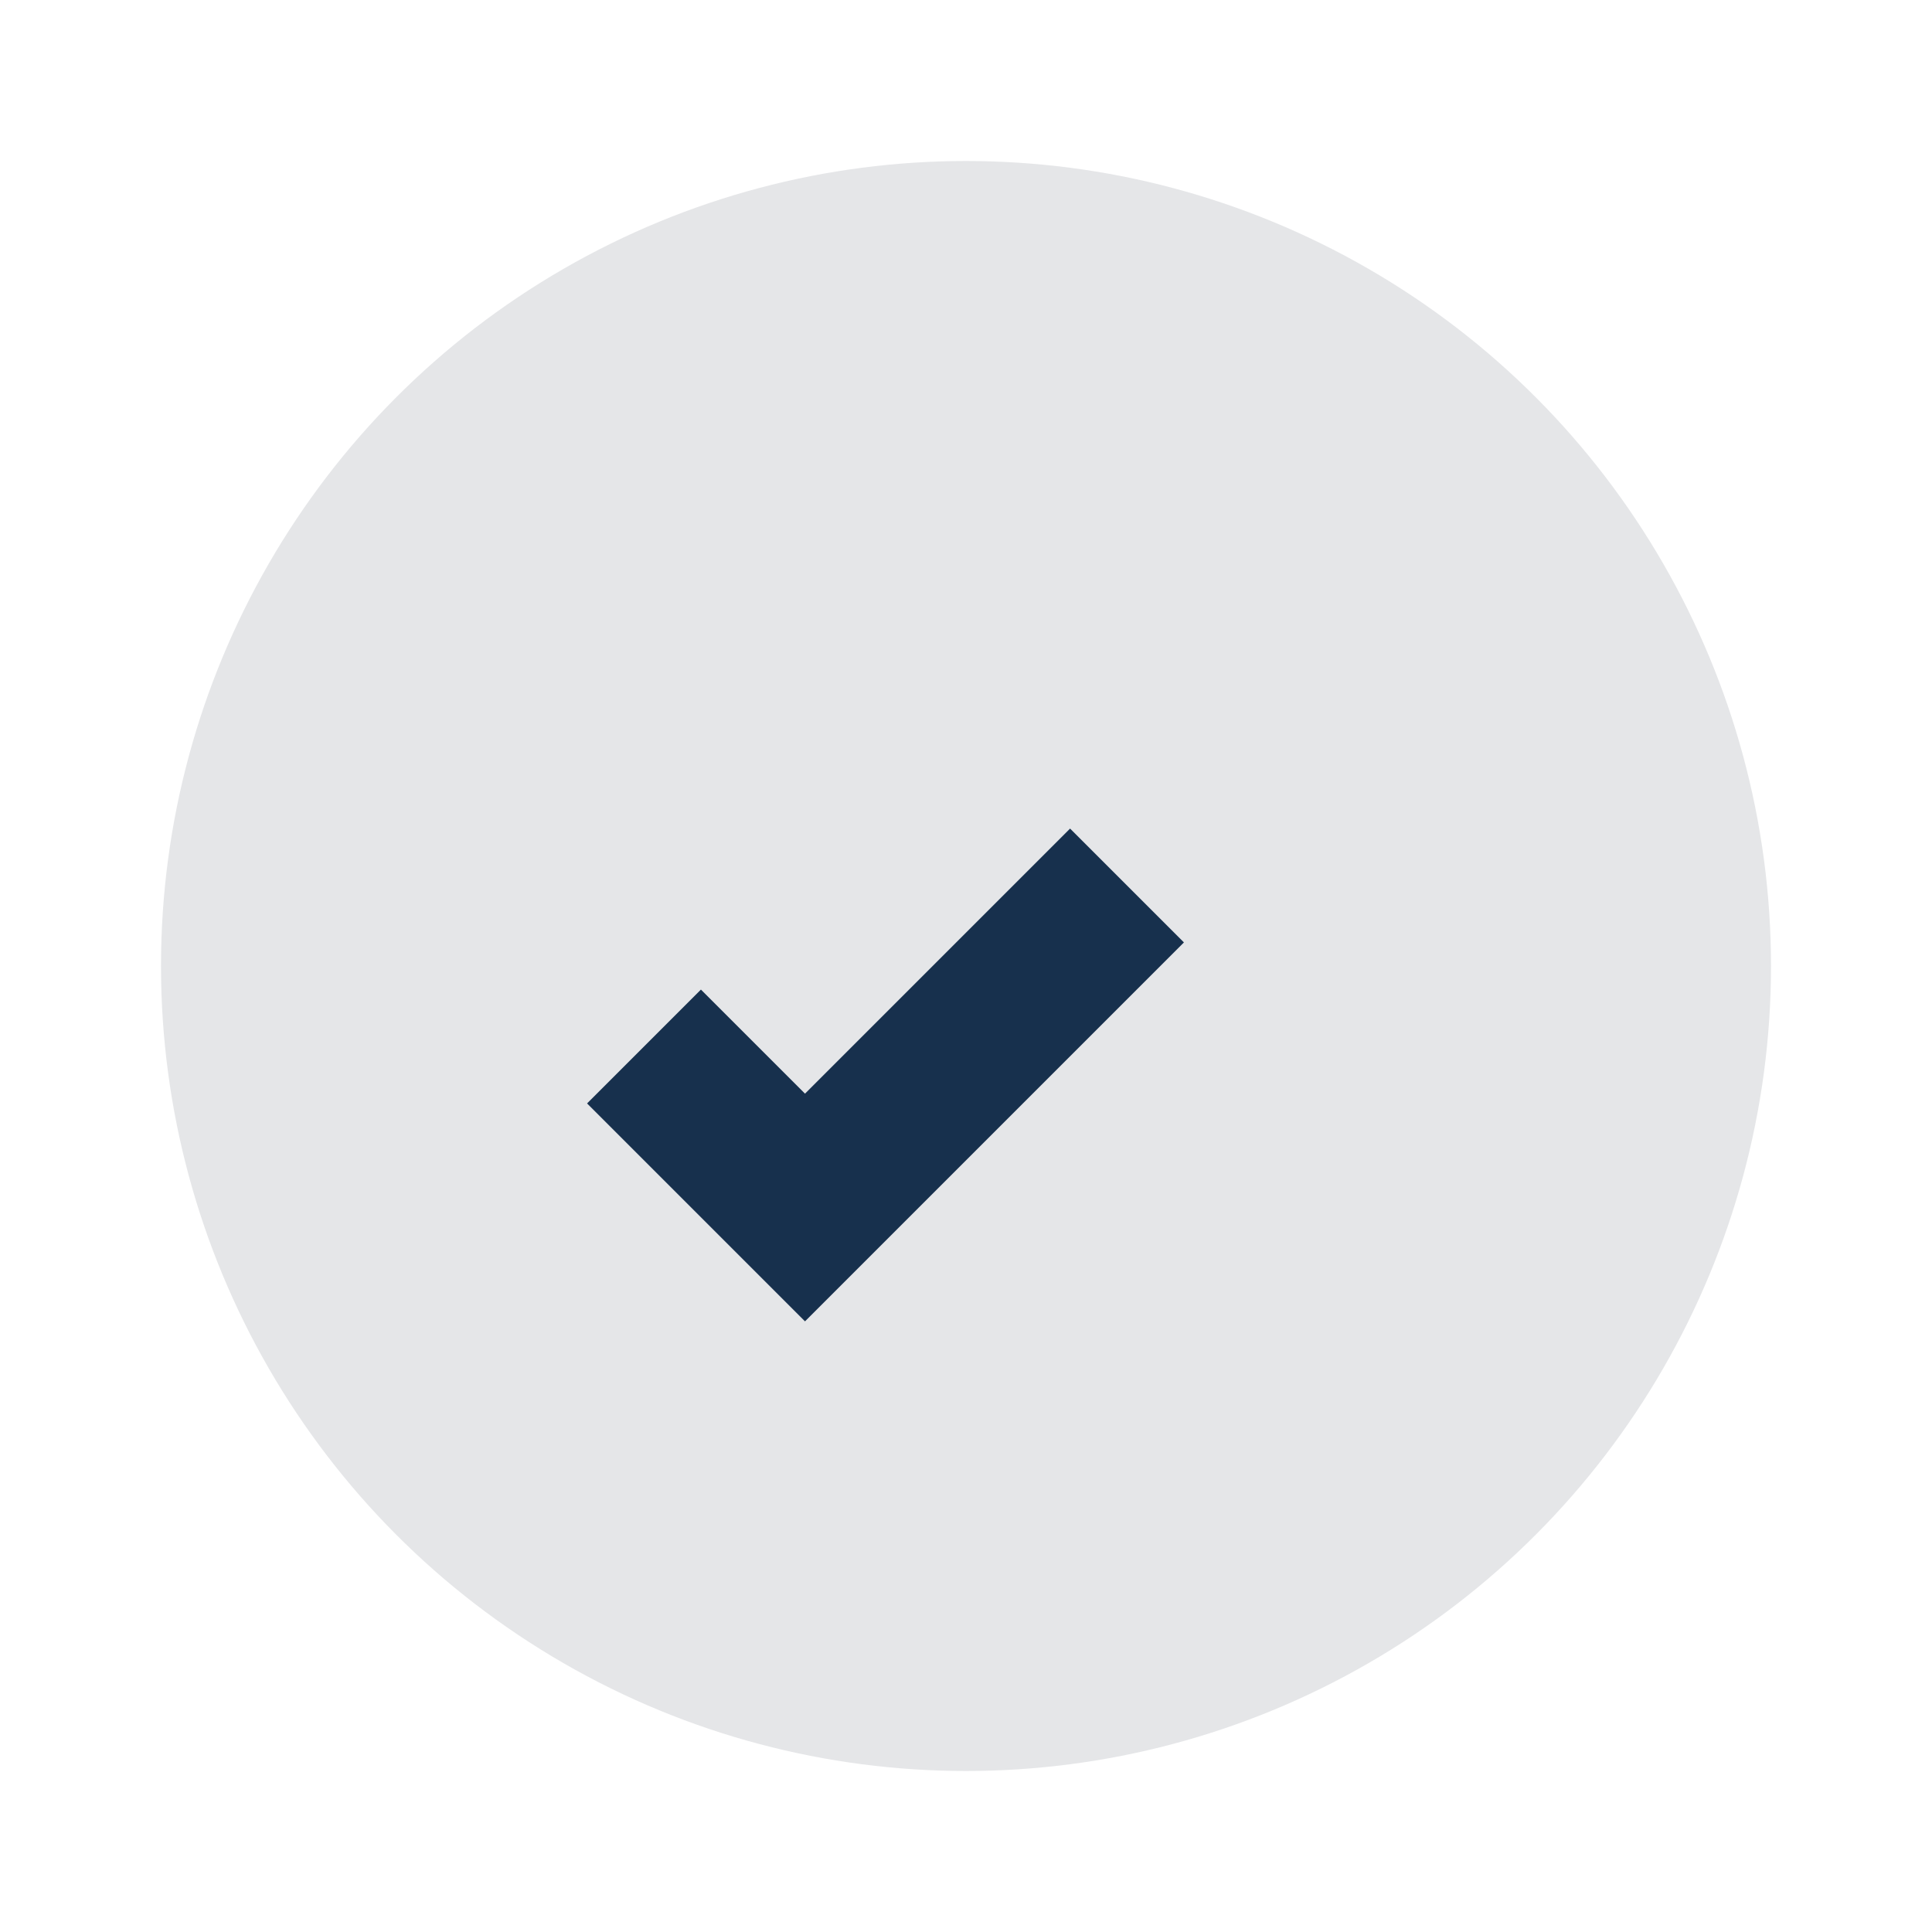
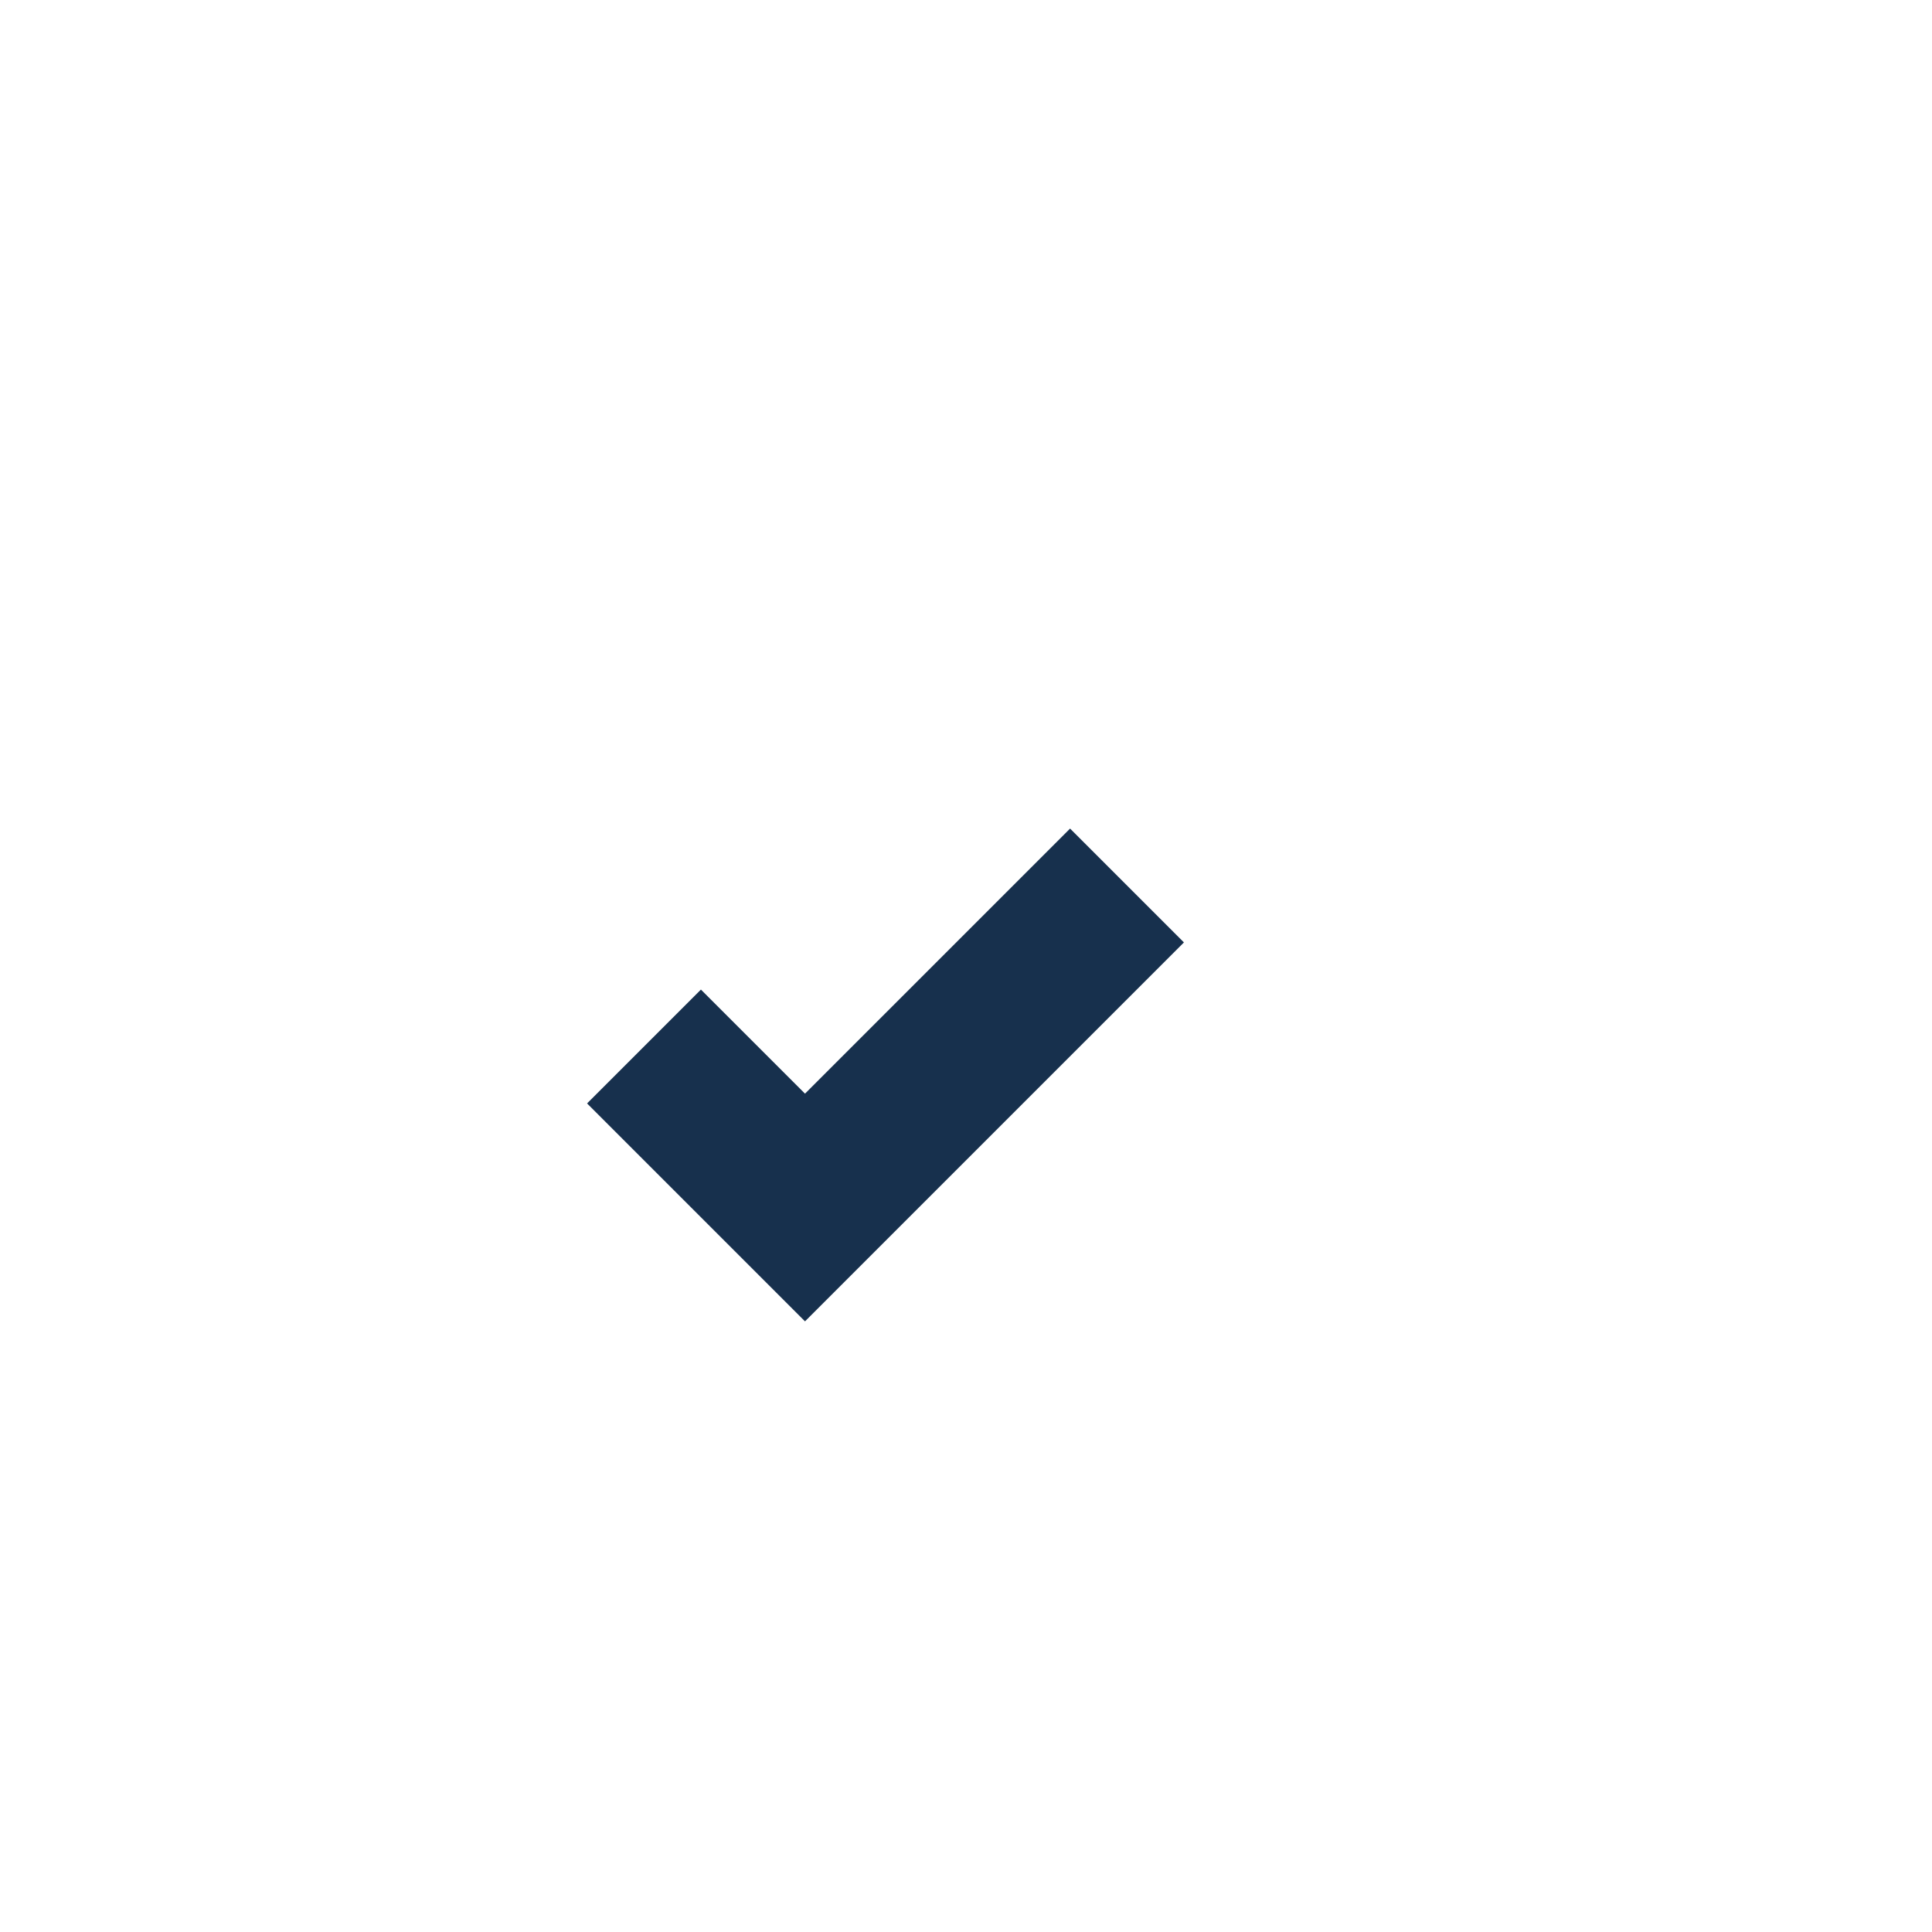
<svg xmlns="http://www.w3.org/2000/svg" width="24" height="24" viewBox="0 0 24 24">
-   <circle cx="12" cy="12" r="10" fill="#E5E6E8" />
  <path d="M8 13l2 2 4-4" stroke="#17304D" stroke-width="2" fill="none" />
</svg>